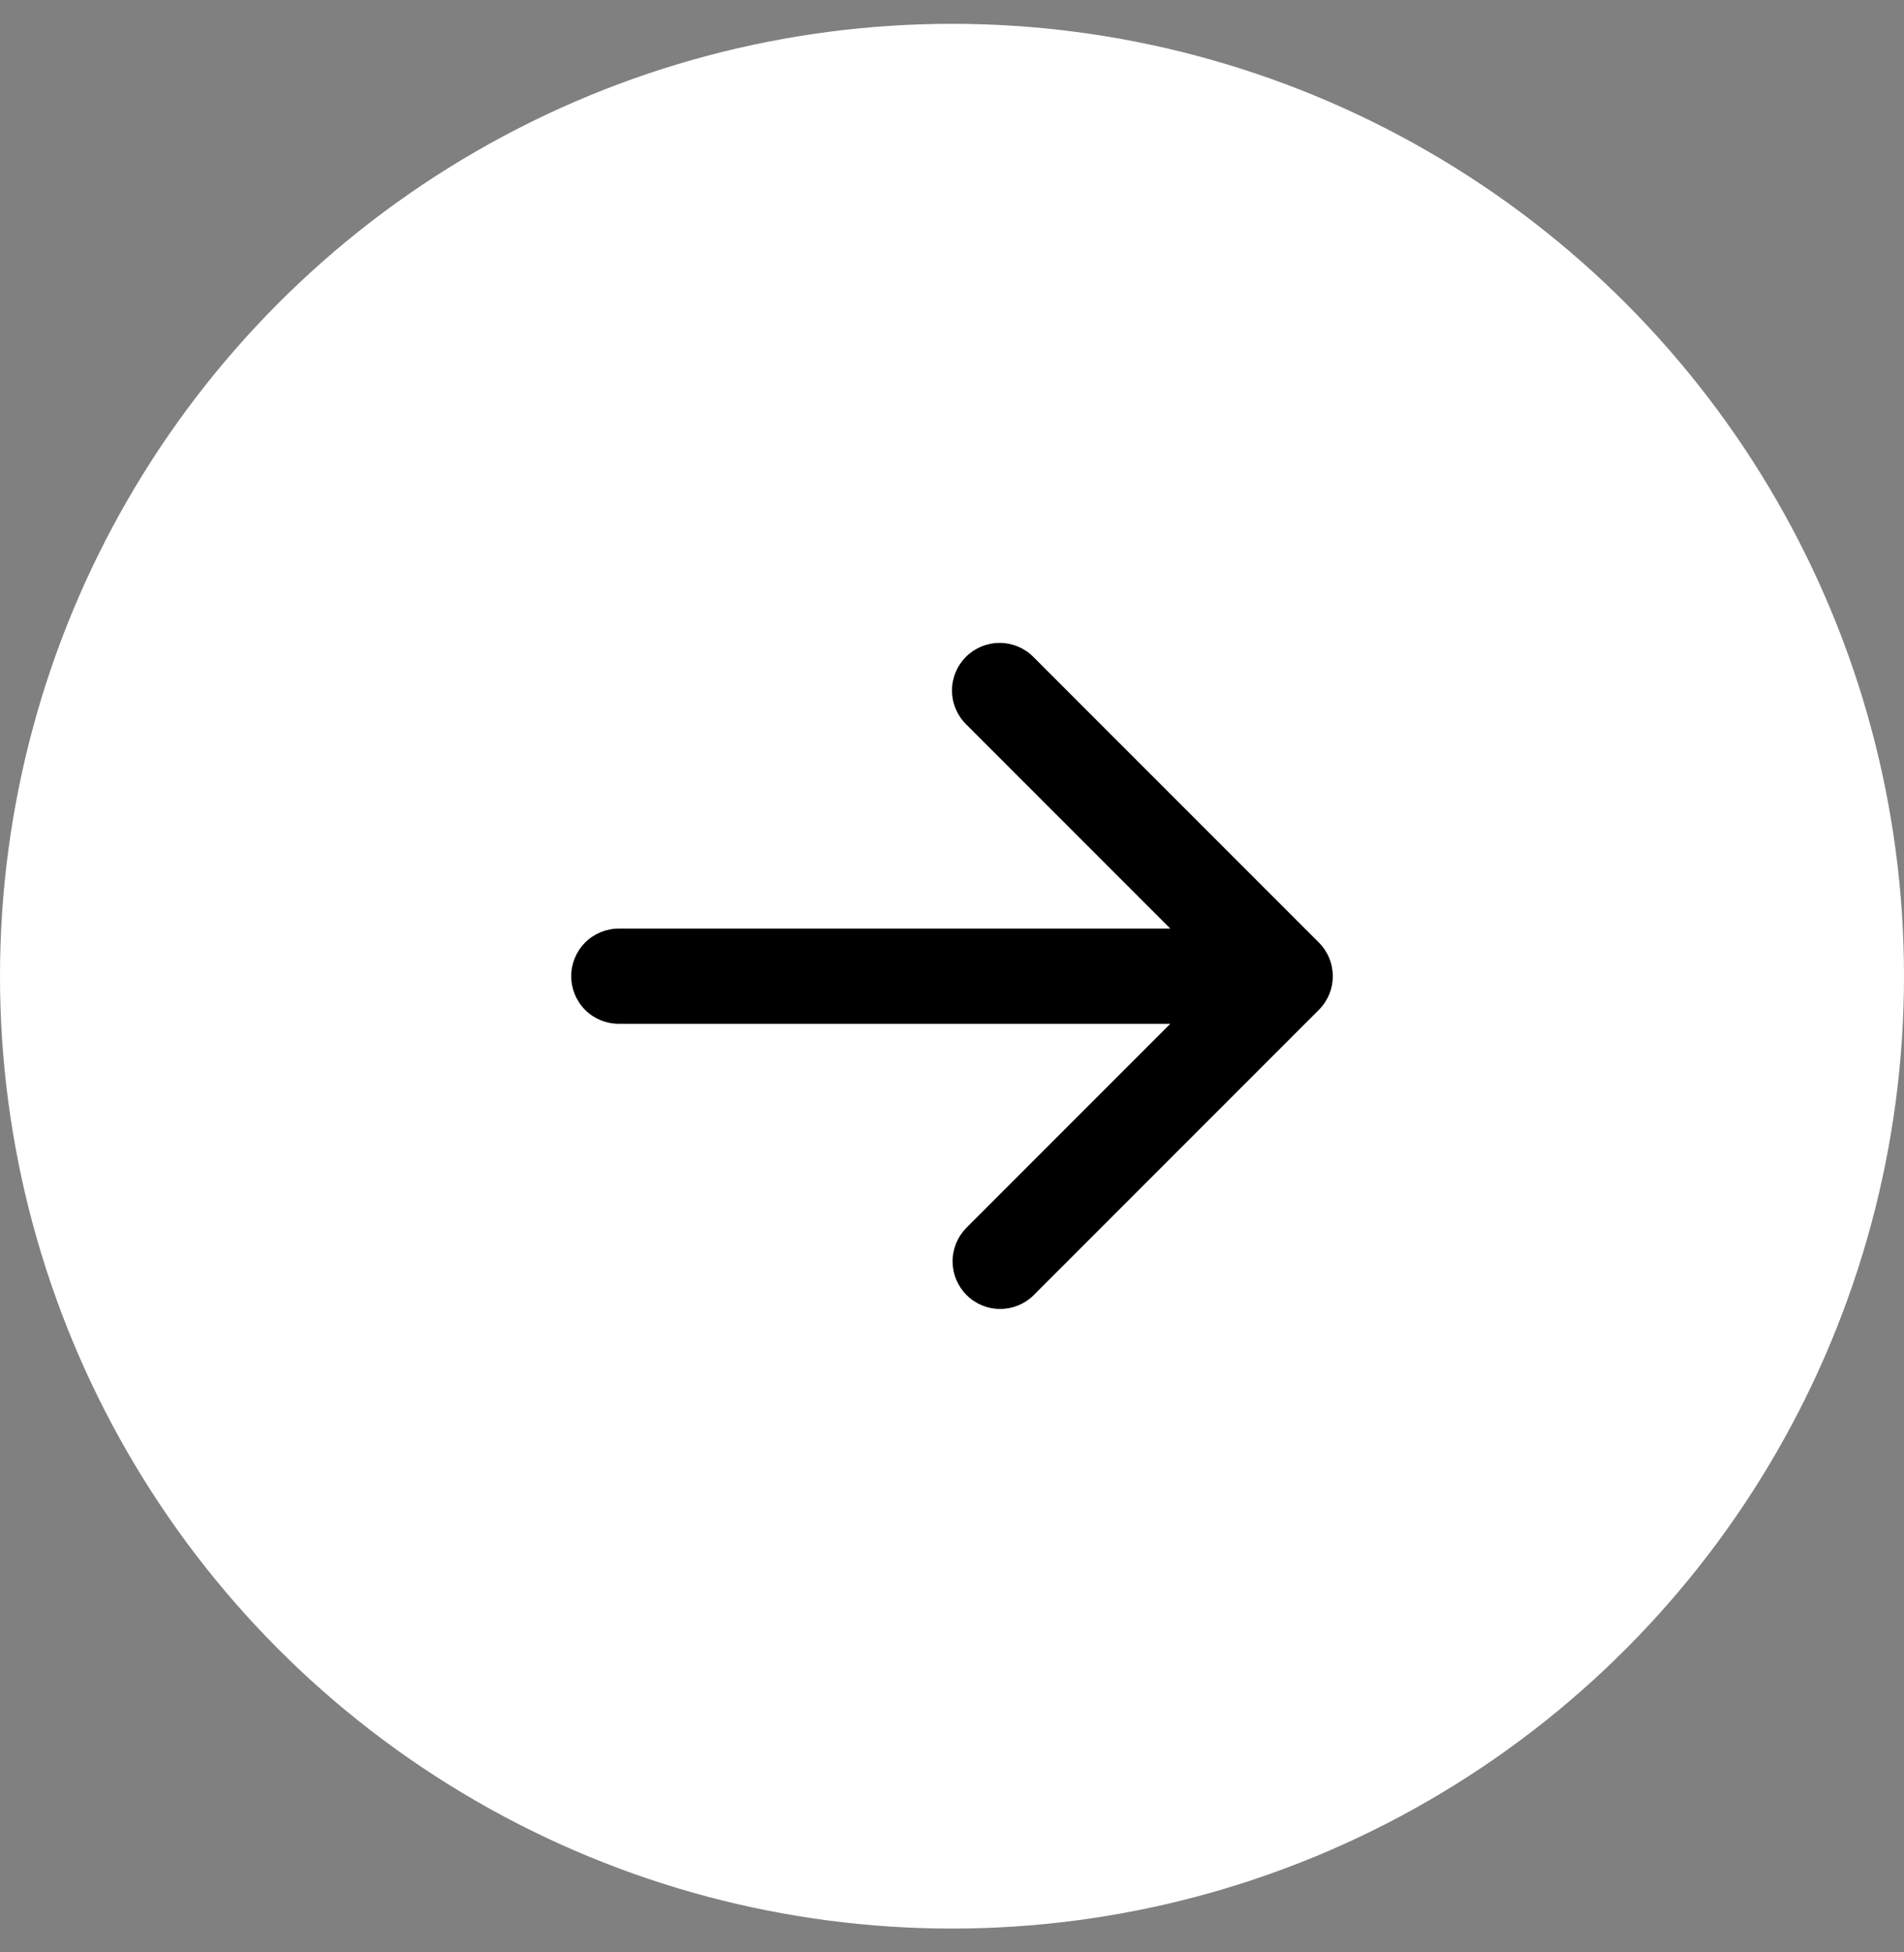
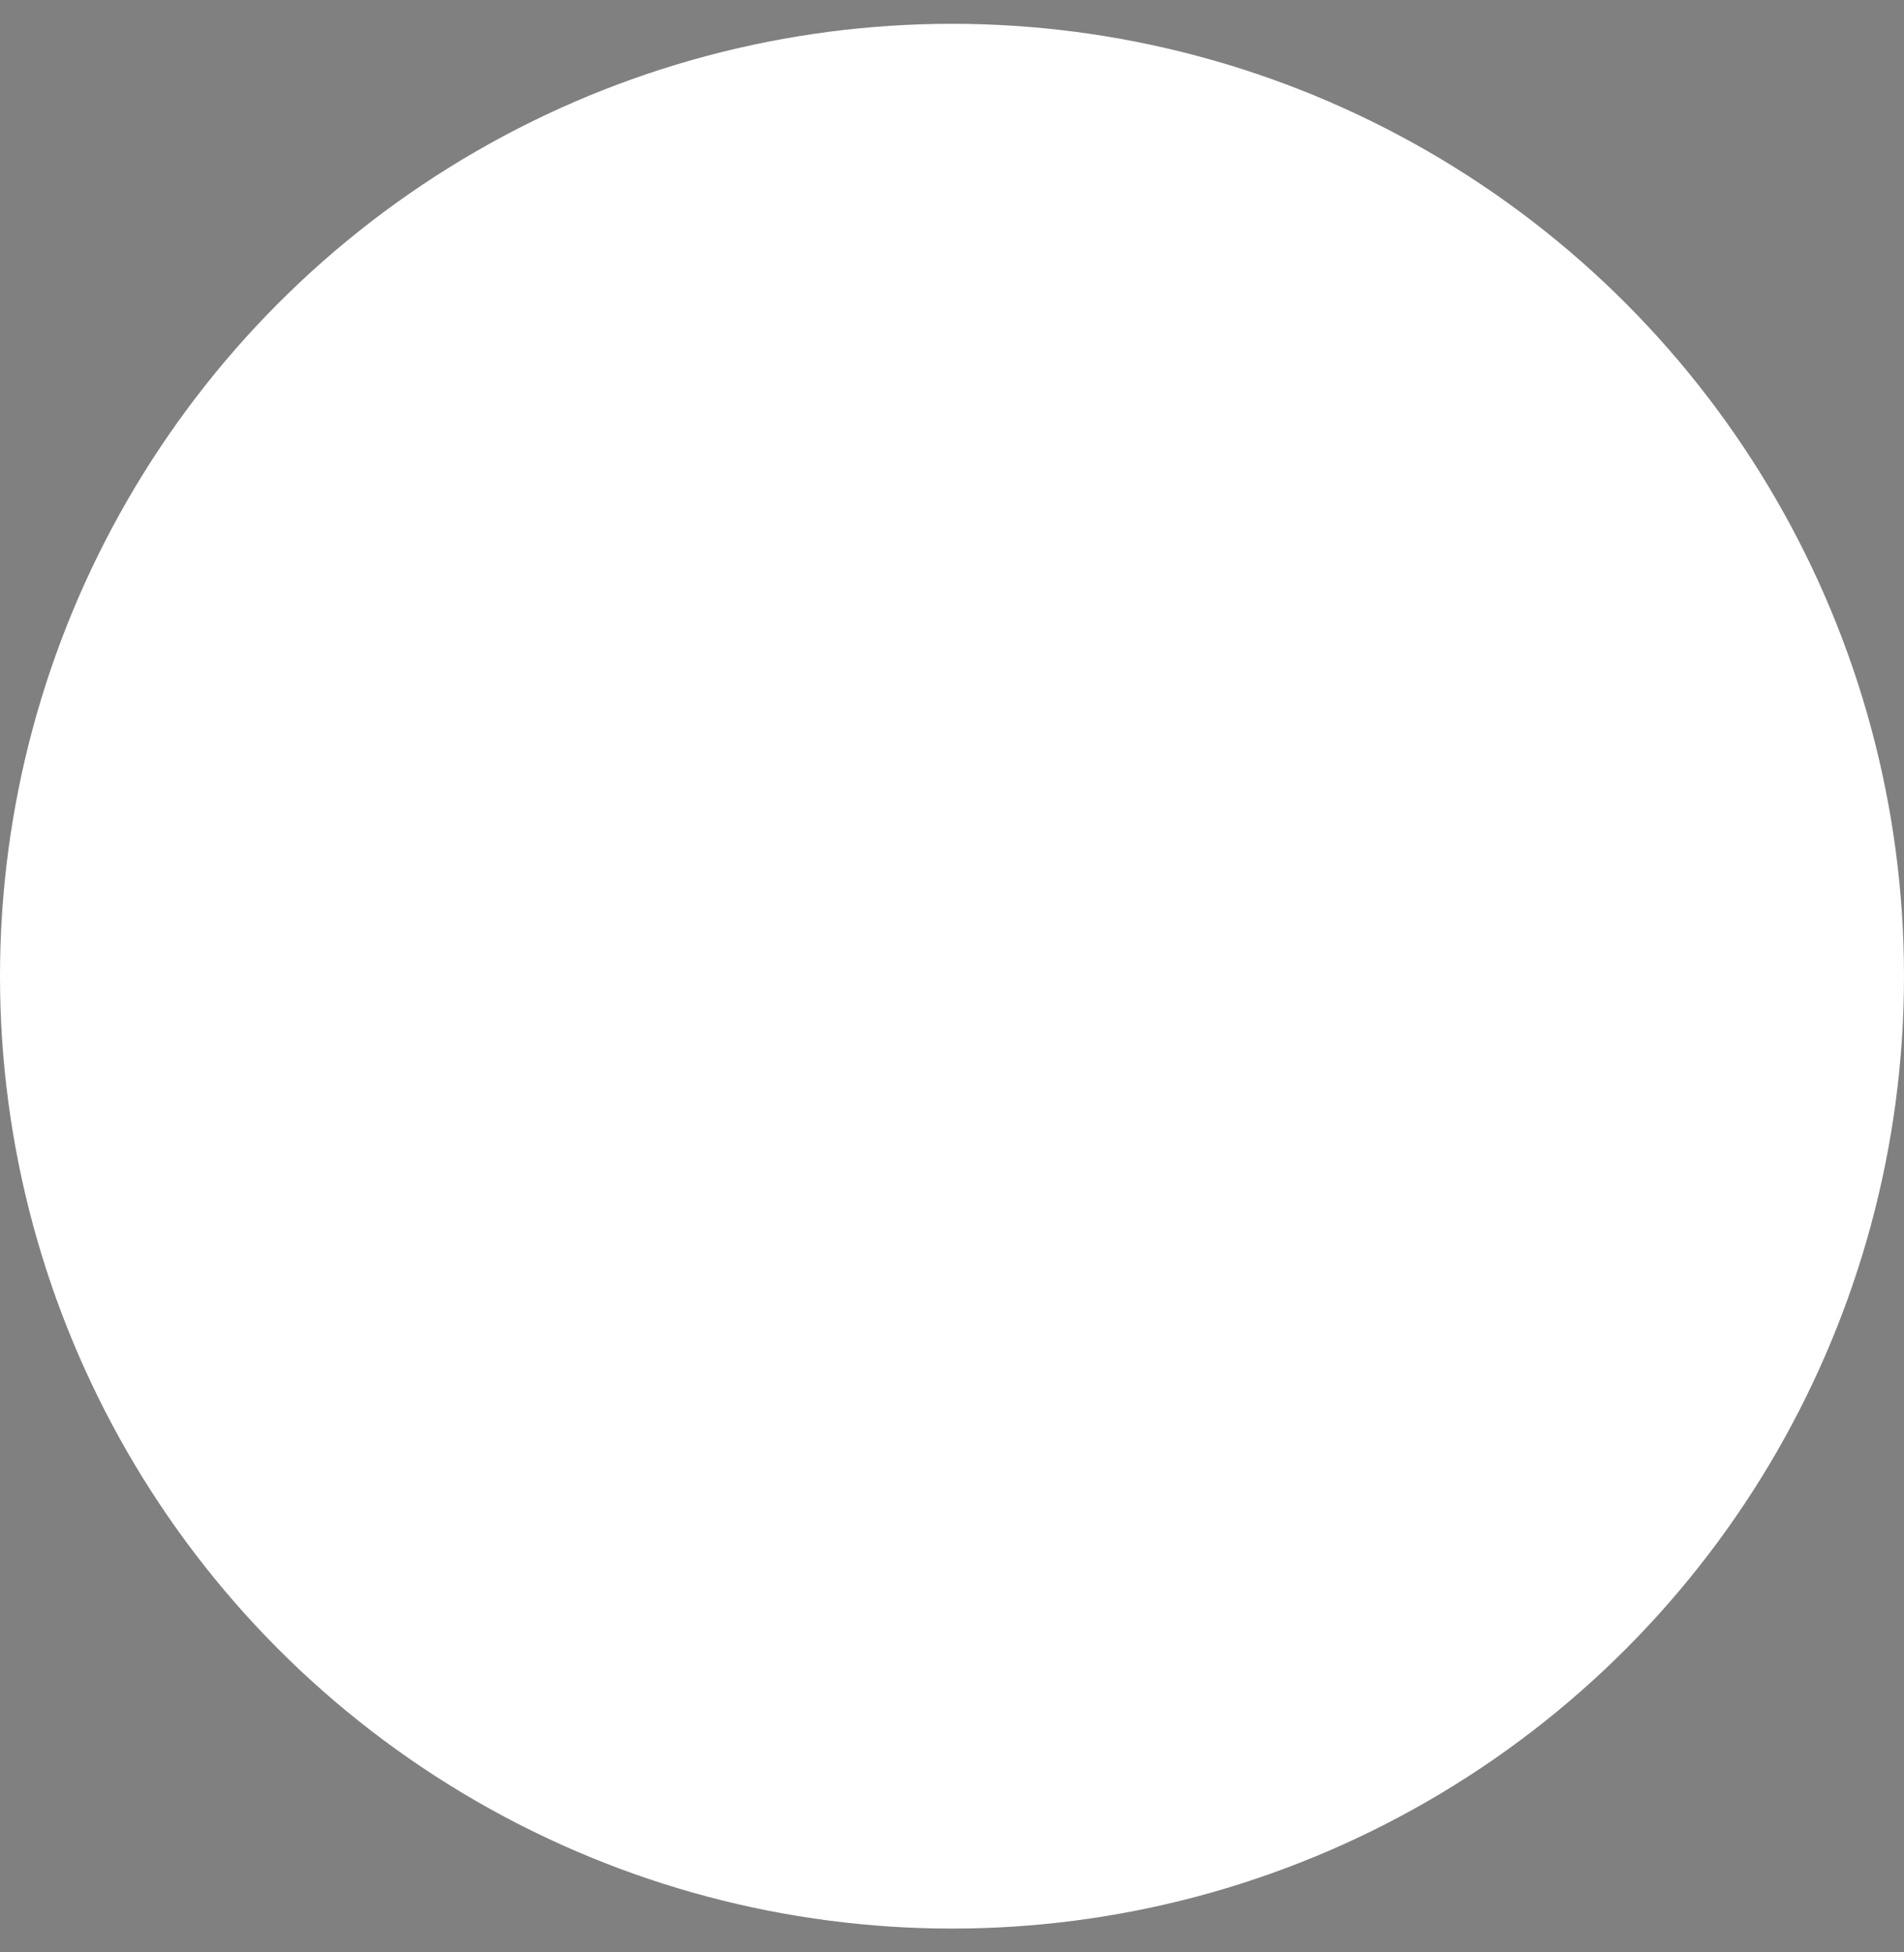
<svg xmlns="http://www.w3.org/2000/svg" width="40" height="41" viewBox="0 0 40 41" fill="none">
  <rect x="0" y="0" width="40" height="41" fill="#808080" stroke="none" />
  <circle cx="20" cy="20.5" r="20" fill="white" />
-   <path fill-rule="evenodd" clip-rule="evenodd" d="M20.293 13.793C20.481 13.606 20.735 13.501 21 13.501C21.265 13.501 21.52 13.606 21.707 13.793L27.707 19.793C27.895 19.981 28 20.235 28 20.5C28 20.766 27.895 21.02 27.707 21.207L21.707 27.207C21.518 27.39 21.266 27.49 21.004 27.488C20.741 27.486 20.491 27.381 20.305 27.195C20.12 27.01 20.015 26.759 20.012 26.497C20.01 26.235 20.111 25.982 20.293 25.793L24.586 21.5L13 21.5C12.735 21.5 12.48 21.395 12.293 21.208C12.105 21.02 12 20.766 12 20.5C12 20.235 12.105 19.981 12.293 19.793C12.48 19.606 12.735 19.5 13 19.5L24.586 19.5L20.293 15.207C20.106 15.02 20 14.766 20 14.5C20 14.235 20.106 13.981 20.293 13.793Z" fill="black" />
</svg>